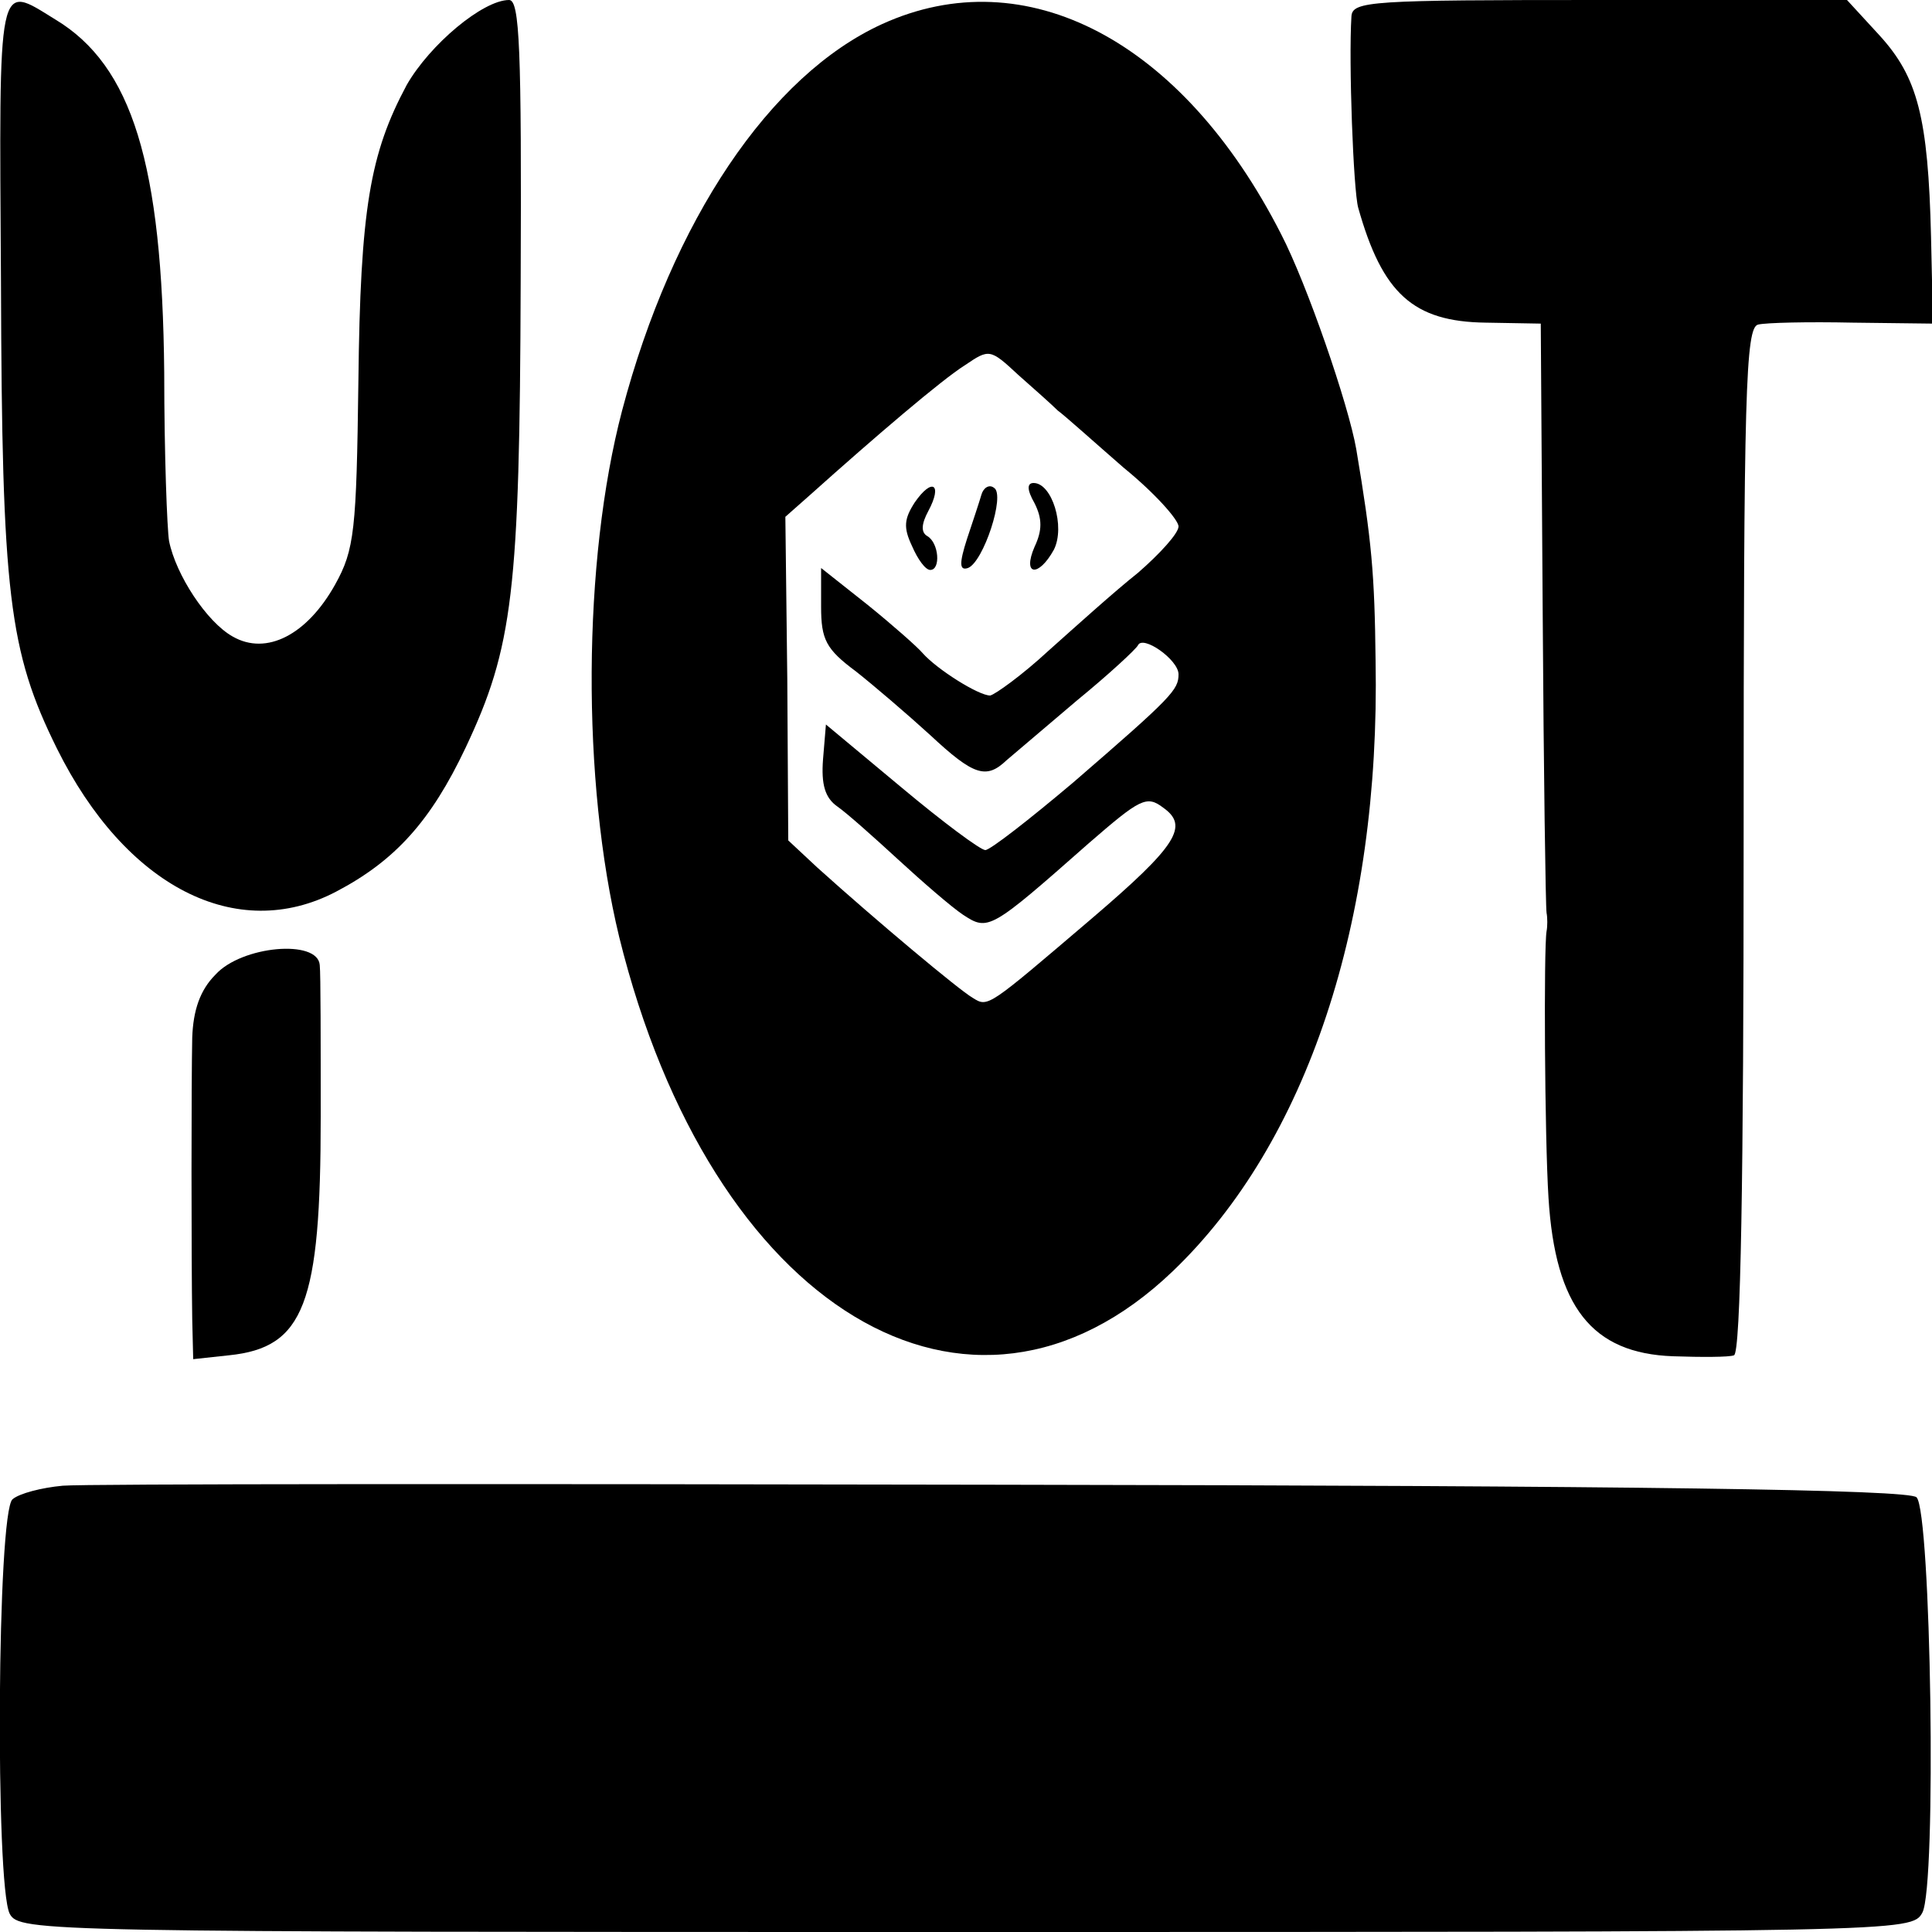
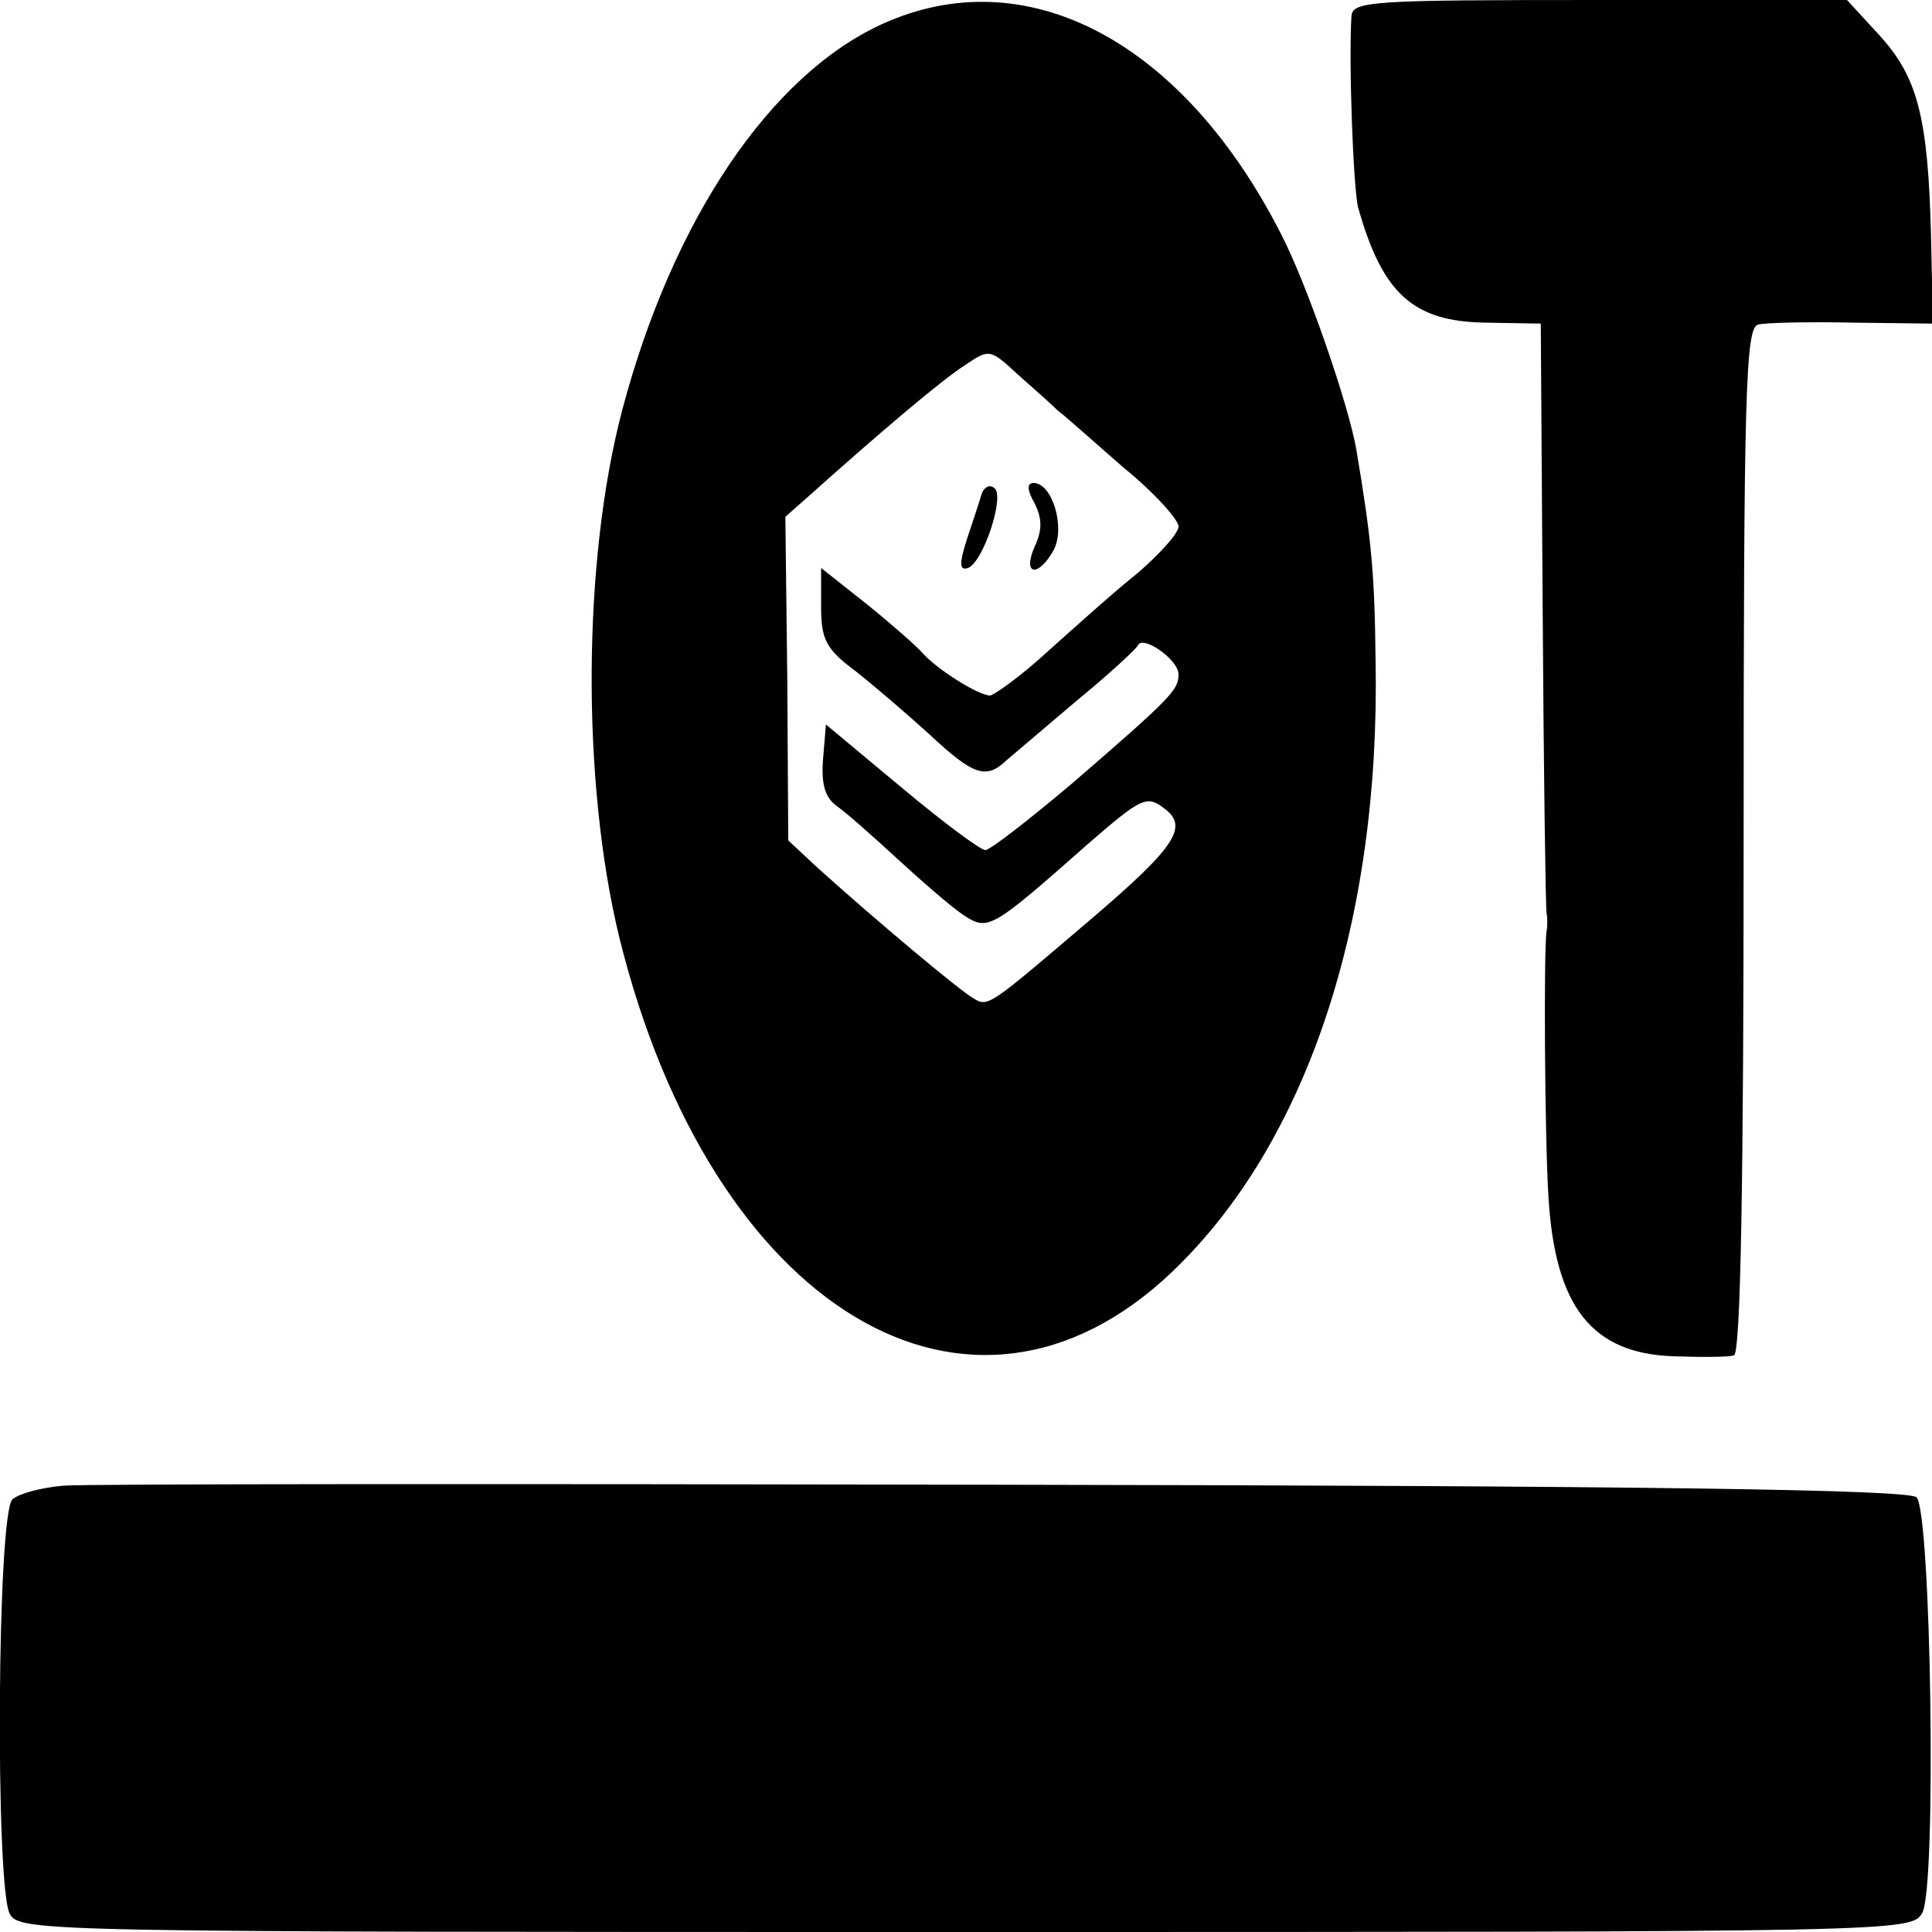
<svg xmlns="http://www.w3.org/2000/svg" version="1.0" width="200pt" height="200pt" viewBox="0 0 200 200" preserveAspectRatio="xMidYMid meet">
  <g transform="translate(0,200) scale(0.1,-0.1)" fill="#000000" stroke="none">
-     <path d="M1 1708 c1 -323 8 -382 58 -483 71 -143 186 -202 289 -148 61 32 98 73 134 149 49 104 56 161 57 482 1 242 -1 292 -12 292 -27 0 -82 -46 -106 -88 -38 -71 -48 -128 -50 -307 -2 -154 -4 -174 -24 -210 -29 -52 -71 -74 -106 -54 -27 15 -59 64 -66 99 -2 12 -5 90 -5 174 -2 216 -33 318 -113 366 -60 37 -58 47 -56 -272z" />
    <path d="M913 1975 c-116 -53 -217 -203 -269 -400 -41 -156 -42 -384 -3 -545 95 -385 363 -547 573 -346 139 133 215 362 210 632 -1 90 -4 124 -20 219 -8 46 -51 171 -78 223 -102 200 -264 285 -413 217z m182 -400 c7 -5 37 -32 68 -59 32 -26 57 -54 57 -61 0 -7 -19 -28 -42 -48 -24 -19 -65 -56 -93 -81 -27 -25 -55 -45 -60 -46 -12 0 -55 27 -70 44 -5 6 -31 29 -57 50 l-48 38 0 -40 c0 -34 5 -44 36 -67 19 -15 54 -45 77 -66 45 -42 58 -46 79 -26 7 6 40 34 73 62 33 27 61 53 63 57 5 11 42 -15 42 -30 0 -16 -6 -23 -109 -112 -45 -38 -86 -70 -91 -70 -5 0 -44 29 -87 65 l-78 65 -3 -36 c-2 -26 2 -40 15 -49 10 -7 38 -32 63 -55 25 -23 55 -49 67 -57 26 -17 28 -16 130 74 53 46 60 50 77 37 27 -19 15 -39 -74 -115 -108 -92 -107 -92 -123 -82 -14 8 -100 80 -161 135 l-30 28 -1 167 -2 168 26 23 c67 60 136 119 160 134 25 17 26 17 55 -10 17 -15 35 -31 41 -37z" />
-     <path d="M947 1480 c-11 -17 -12 -26 -3 -45 6 -14 14 -25 19 -25 11 0 9 28 -3 35 -7 4 -6 13 1 26 15 28 4 35 -14 9z" />
    <path d="M1016 1488 c-2 -7 -9 -28 -15 -46 -8 -25 -8 -33 1 -30 16 6 39 76 27 83 -5 4 -11 0 -13 -7z" />
-     <path d="M1071 1479 c8 -16 8 -28 0 -45 -13 -30 4 -32 20 -3 12 24 -2 69 -21 69 -7 0 -7 -7 1 -21z" />
+     <path d="M1071 1479 c8 -16 8 -28 0 -45 -13 -30 4 -32 20 -3 12 24 -2 69 -21 69 -7 0 -7 -7 1 -21" />
    <path d="M1399 1983 c-3 -47 2 -180 7 -198 25 -89 57 -118 132 -119 l57 -1 2 -300 c1 -165 3 -304 4 -310 1 -5 1 -14 0 -19 -3 -17 -2 -213 2 -276 7 -113 45 -161 129 -164 29 -1 58 -1 63 1 7 2 10 185 10 533 0 465 2 531 15 534 8 2 52 3 98 2 l83 -1 -2 90 c-3 124 -14 165 -53 208 l-34 37 -256 0 c-237 0 -256 -1 -257 -17z" />
-     <path d="M223 991 c-16 -16 -23 -37 -24 -65 -1 -45 -1 -228 0 -292 l1 -41 37 4 c78 8 95 53 95 247 0 77 0 148 -1 157 -2 27 -81 20 -108 -10z" />
    <path d="M65 462 c-22 -2 -45 -8 -52 -14 -16 -13 -18 -399 -3 -429 10 -19 32 -19 990 -19 972 0 979 0 990 20 15 28 9 415 -6 430 -8 8 -284 12 -945 13 -514 1 -952 1 -974 -1z" />
  </g>
</svg>